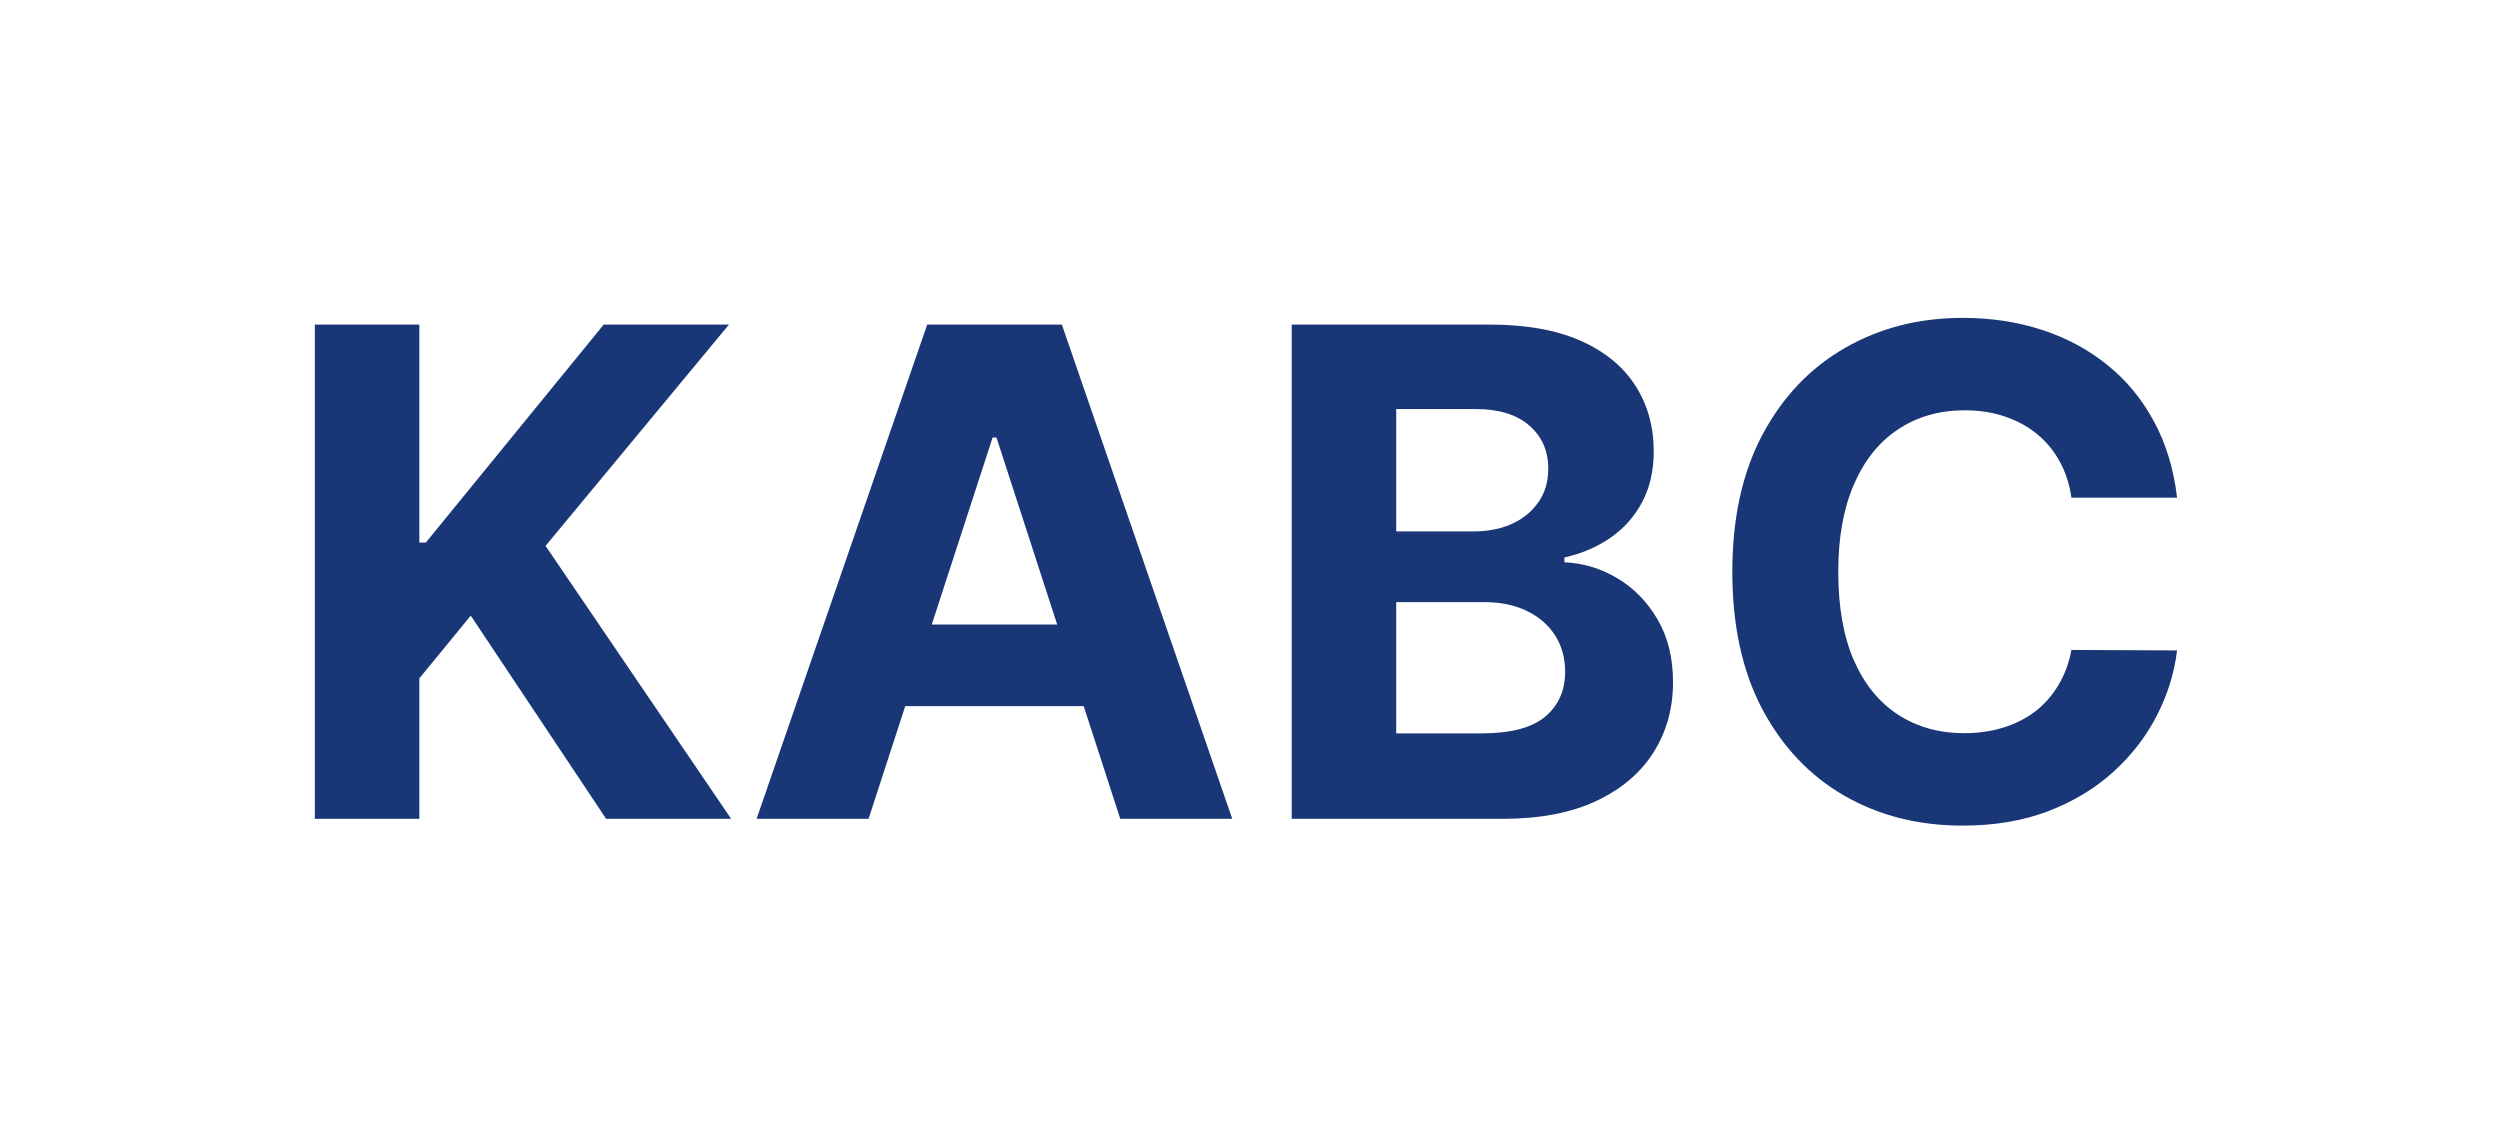
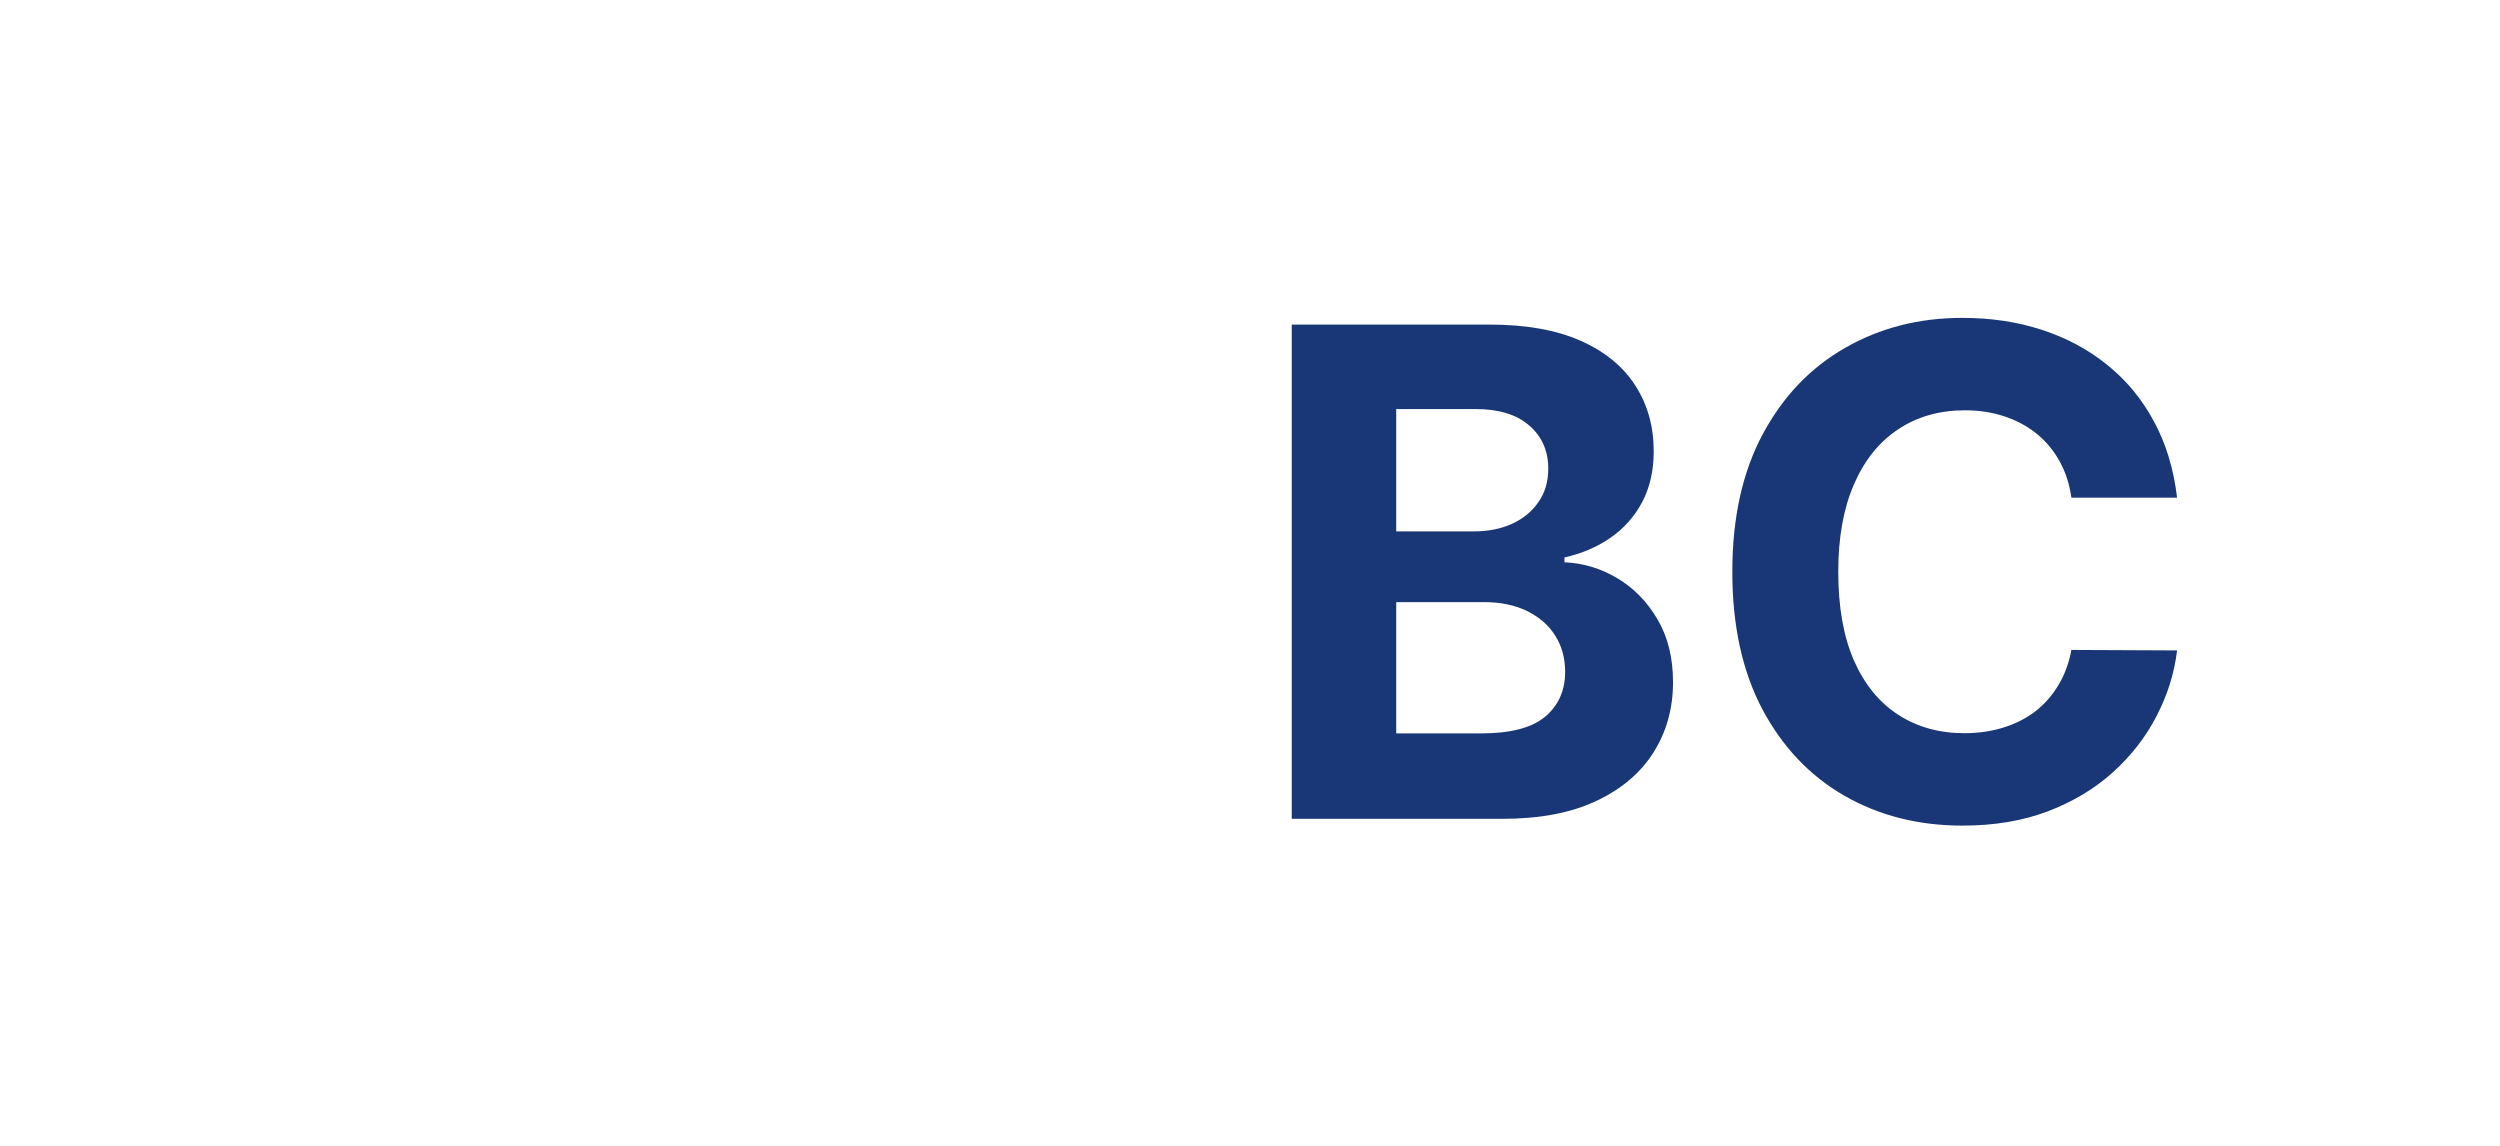
<svg xmlns="http://www.w3.org/2000/svg" width="240" height="110" viewBox="0 0 240 110" fill="none">
  <rect width="240" height="110" fill="white" />
  <path d="M209 47.775H198.853C198.668 46.462 198.289 45.296 197.718 44.277C197.146 43.242 196.413 42.362 195.517 41.636C194.621 40.91 193.586 40.354 192.412 39.968C191.254 39.582 189.995 39.389 188.636 39.389C186.18 39.389 184.041 39.999 182.219 41.219C180.396 42.423 178.983 44.184 177.979 46.501C176.975 48.802 176.473 51.598 176.473 54.887C176.473 58.27 176.975 61.111 177.979 63.413C178.999 65.714 180.42 67.452 182.242 68.625C184.065 69.799 186.173 70.386 188.567 70.386C189.91 70.386 191.154 70.209 192.297 69.853C193.455 69.498 194.482 68.981 195.378 68.301C196.274 67.606 197.015 66.764 197.602 65.776C198.204 64.787 198.621 63.66 198.853 62.394L209 62.44C208.737 64.618 208.081 66.718 207.031 68.741C205.996 70.749 204.598 72.548 202.838 74.139C201.092 75.715 199.007 76.966 196.582 77.892C194.173 78.803 191.447 79.259 188.405 79.259C184.173 79.259 180.389 78.302 177.053 76.386C173.732 74.471 171.106 71.699 169.176 68.069C167.261 64.44 166.303 60.046 166.303 54.887C166.303 49.713 167.276 45.312 169.222 41.682C171.168 38.053 173.809 35.288 177.145 33.388C180.481 31.473 184.234 30.516 188.405 30.516C191.154 30.516 193.702 30.902 196.05 31.674C198.413 32.446 200.505 33.574 202.328 35.056C204.15 36.524 205.633 38.323 206.776 40.454C207.934 42.586 208.676 45.026 209 47.775Z" fill="#193676" />
  <path d="M124.006 78.606V31.16H143.003C146.493 31.16 149.405 31.678 151.737 32.712C154.069 33.747 155.822 35.184 156.996 37.021C158.17 38.844 158.757 40.944 158.757 43.323C158.757 45.176 158.386 46.806 157.645 48.211C156.903 49.601 155.884 50.744 154.586 51.64C153.305 52.52 151.837 53.146 150.185 53.516V53.98C151.992 54.057 153.683 54.567 155.258 55.509C156.849 56.451 158.139 57.771 159.127 59.47C160.116 61.154 160.61 63.161 160.61 65.494C160.61 68.011 159.984 70.258 158.733 72.235C157.498 74.197 155.668 75.749 153.243 76.892C150.818 78.035 147.829 78.606 144.277 78.606H124.006ZM134.037 70.405H142.215C145.011 70.405 147.049 69.872 148.331 68.807C149.613 67.725 150.254 66.289 150.254 64.498C150.254 63.185 149.938 62.026 149.304 61.023C148.671 60.019 147.768 59.231 146.594 58.659C145.435 58.088 144.053 57.802 142.447 57.802H134.037V70.405ZM134.037 51.014H141.474C142.849 51.014 144.069 50.775 145.134 50.296C146.215 49.802 147.065 49.107 147.683 48.211C148.316 47.315 148.633 46.242 148.633 44.991C148.633 43.276 148.022 41.894 146.802 40.844C145.598 39.794 143.883 39.269 141.659 39.269H134.037V51.014Z" fill="#193676" />
-   <path d="M83.383 78.606H72.633L89.012 31.16H101.939L118.295 78.606H107.546L95.661 42.002H95.29L83.383 78.606ZM82.711 59.957H108.102V67.787H82.711V59.957Z" fill="#193676" />
-   <path d="M30.226 78.606V31.16H40.257V52.08H40.883L57.957 31.16H69.981L52.373 52.404L70.189 78.606H58.188L45.192 59.1L40.257 65.123V78.606H30.226Z" fill="#193676" />
</svg>